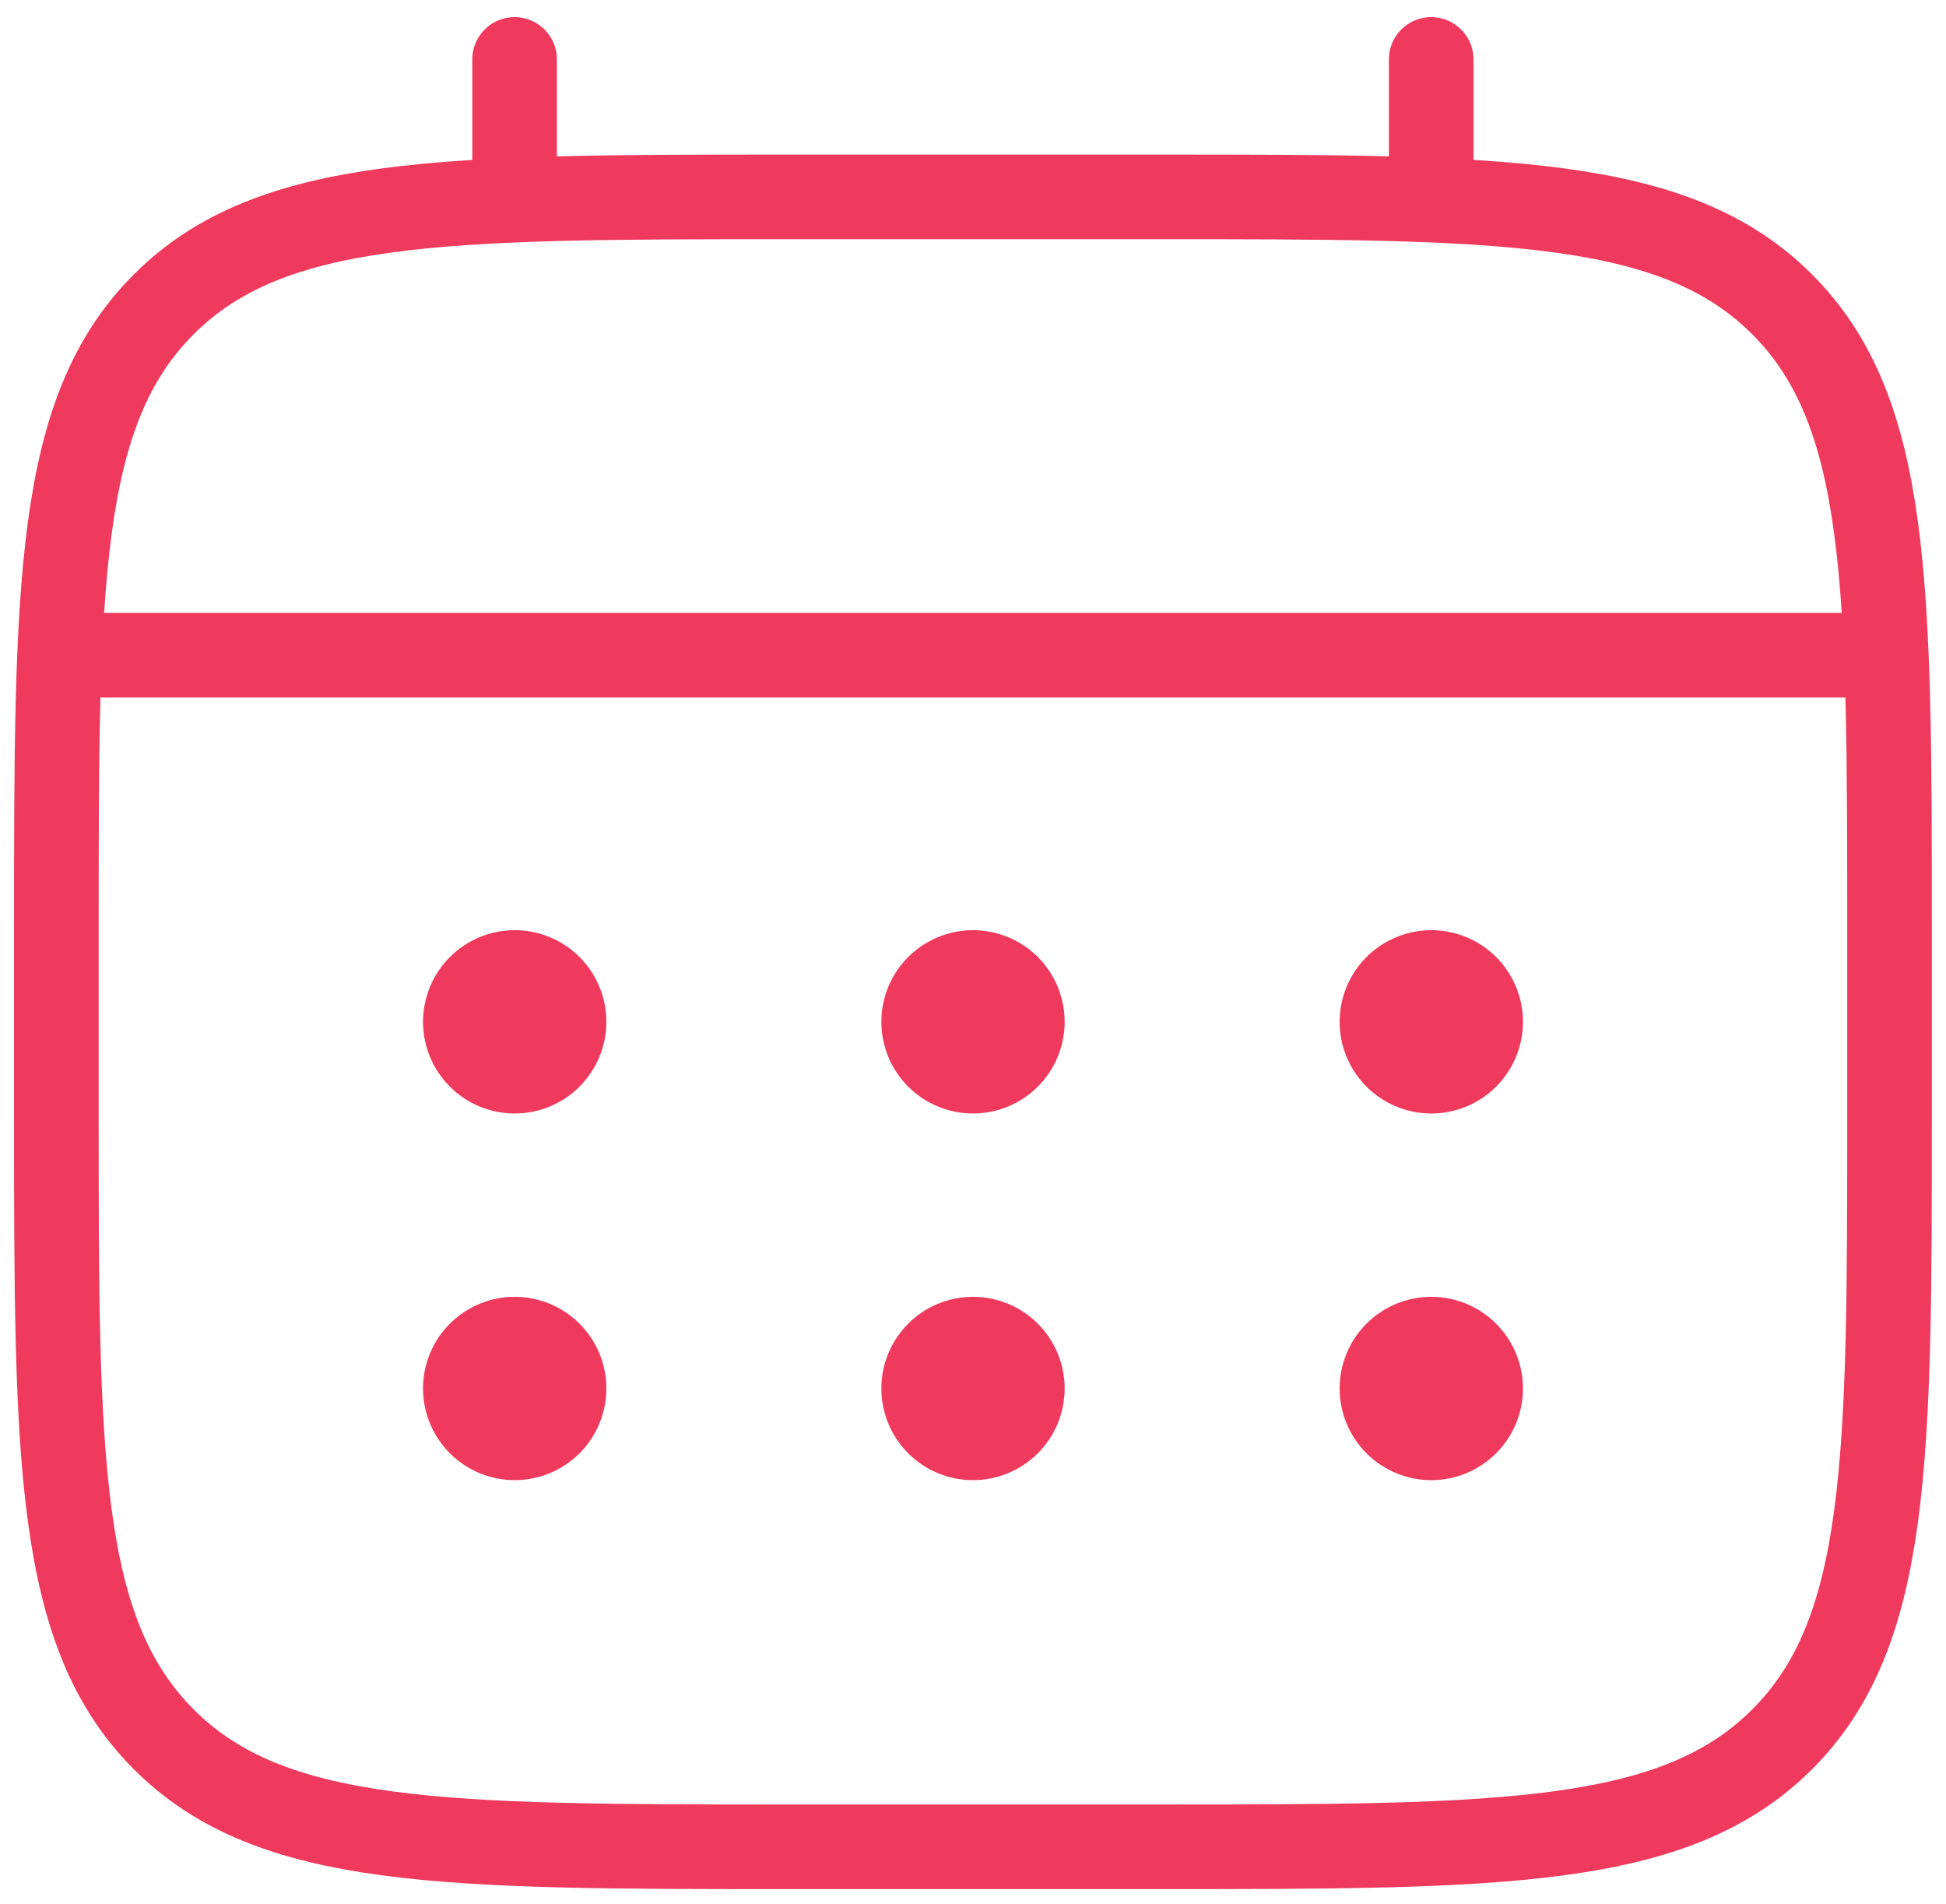
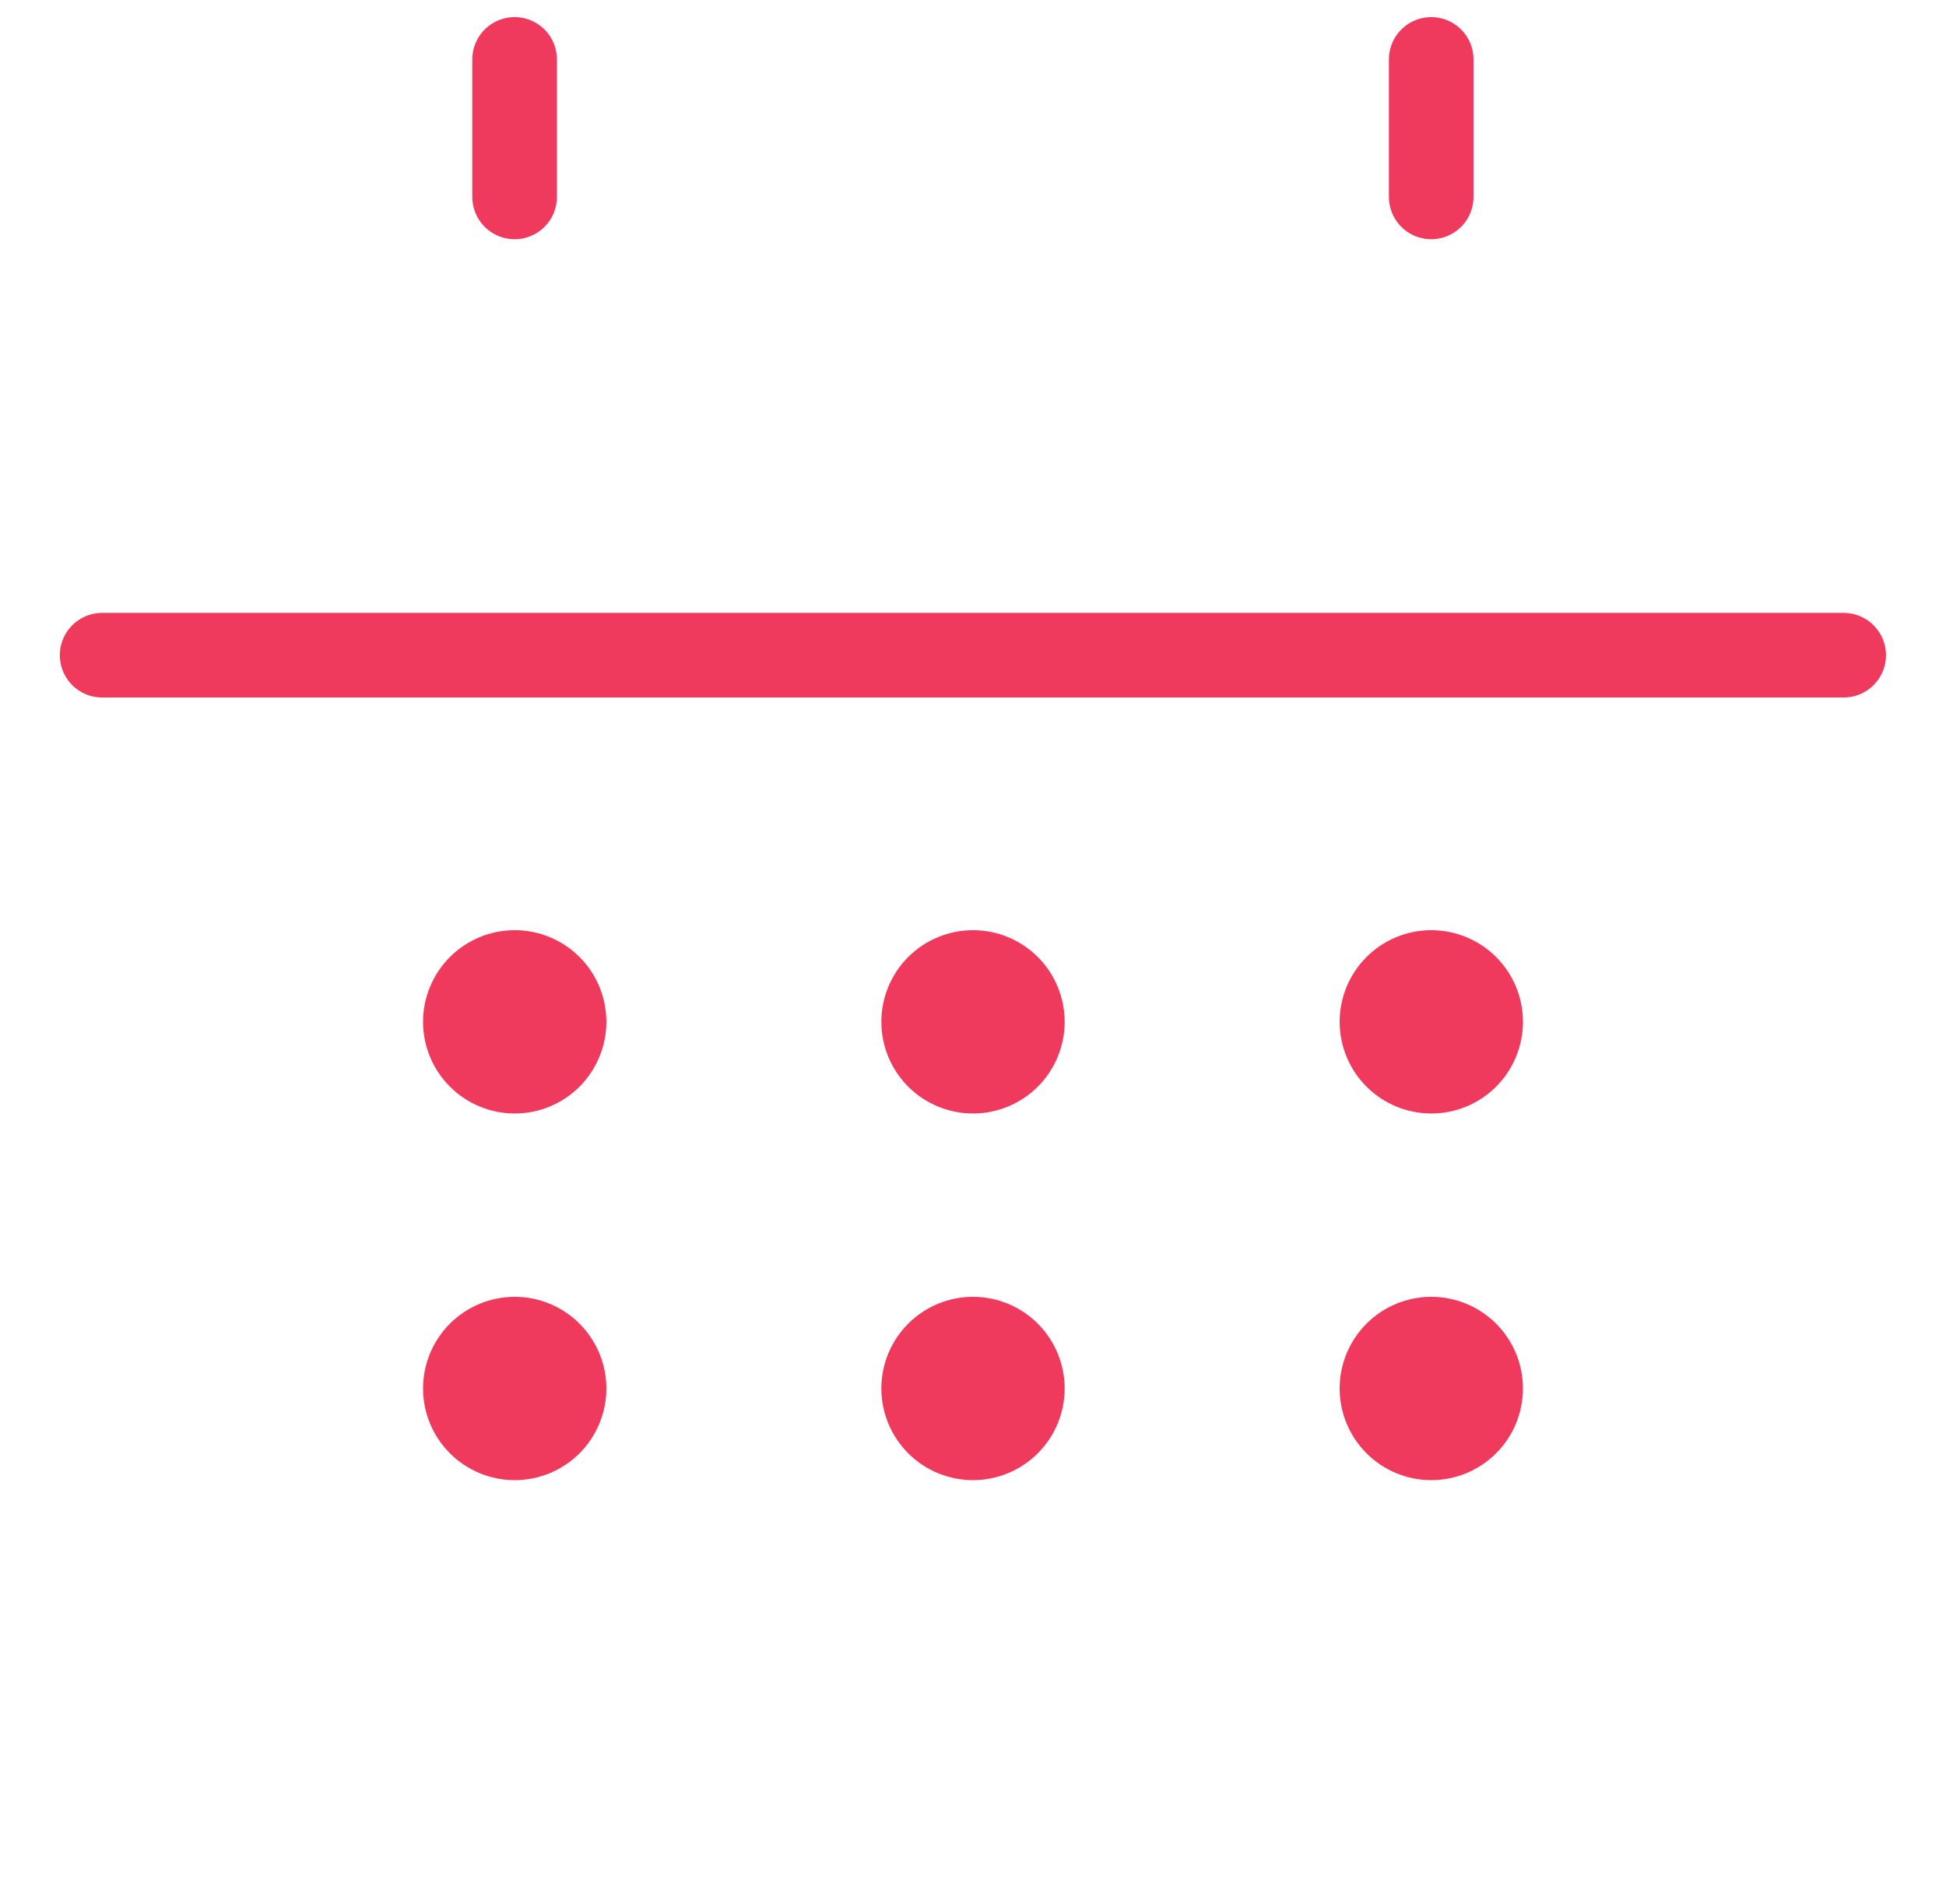
<svg xmlns="http://www.w3.org/2000/svg" width="92" height="90" viewBox="0 0 92 90" fill="none">
-   <path d="M2.664 43.975C2.664 27.634 2.664 19.462 7.743 14.387C12.821 9.313 20.99 9.309 37.331 9.309H54.664C71.005 9.309 79.178 9.309 84.252 14.387C89.326 19.466 89.331 27.634 89.331 43.975V52.642C89.331 68.983 89.331 77.156 84.252 82.23C79.173 87.304 71.005 87.309 54.664 87.309H37.331C20.99 87.309 12.817 87.309 7.743 82.23C2.668 77.151 2.664 68.983 2.664 52.642V43.975Z" stroke="#EF3A5D" stroke-width="4" />
  <path d="M24.328 9.309V2.809M67.662 9.309V2.809M4.828 30.975H87.162" stroke="#EF3A5D" stroke-width="4" stroke-linecap="round" />
  <path d="M72 65.641C72 66.79 71.543 67.893 70.731 68.705C69.918 69.518 68.816 69.975 67.667 69.975C66.517 69.975 65.415 69.518 64.603 68.705C63.79 67.893 63.333 66.79 63.333 65.641C63.333 64.492 63.79 63.39 64.603 62.577C65.415 61.764 66.517 61.308 67.667 61.308C68.816 61.308 69.918 61.764 70.731 62.577C71.543 63.39 72 64.492 72 65.641ZM72 48.308C72 49.457 71.543 50.559 70.731 51.372C69.918 52.185 68.816 52.641 67.667 52.641C66.517 52.641 65.415 52.185 64.603 51.372C63.79 50.559 63.333 49.457 63.333 48.308C63.333 47.159 63.79 46.056 64.603 45.244C65.415 44.431 66.517 43.975 67.667 43.975C68.816 43.975 69.918 44.431 70.731 45.244C71.543 46.056 72 47.159 72 48.308ZM50.333 65.641C50.333 66.79 49.877 67.893 49.064 68.705C48.252 69.518 47.149 69.975 46 69.975C44.851 69.975 43.748 69.518 42.936 68.705C42.123 67.893 41.667 66.79 41.667 65.641C41.667 64.492 42.123 63.39 42.936 62.577C43.748 61.764 44.851 61.308 46 61.308C47.149 61.308 48.252 61.764 49.064 62.577C49.877 63.39 50.333 64.492 50.333 65.641ZM50.333 48.308C50.333 49.457 49.877 50.559 49.064 51.372C48.252 52.185 47.149 52.641 46 52.641C44.851 52.641 43.748 52.185 42.936 51.372C42.123 50.559 41.667 49.457 41.667 48.308C41.667 47.159 42.123 46.056 42.936 45.244C43.748 44.431 44.851 43.975 46 43.975C47.149 43.975 48.252 44.431 49.064 45.244C49.877 46.056 50.333 47.159 50.333 48.308ZM28.667 65.641C28.667 66.79 28.21 67.893 27.398 68.705C26.585 69.518 25.483 69.975 24.333 69.975C23.184 69.975 22.082 69.518 21.269 68.705C20.456 67.893 20 66.79 20 65.641C20 64.492 20.456 63.39 21.269 62.577C22.082 61.764 23.184 61.308 24.333 61.308C25.483 61.308 26.585 61.764 27.398 62.577C28.21 63.39 28.667 64.492 28.667 65.641ZM28.667 48.308C28.667 49.457 28.21 50.559 27.398 51.372C26.585 52.185 25.483 52.641 24.333 52.641C23.184 52.641 22.082 52.185 21.269 51.372C20.456 50.559 20 49.457 20 48.308C20 47.159 20.456 46.056 21.269 45.244C22.082 44.431 23.184 43.975 24.333 43.975C25.483 43.975 26.585 44.431 27.398 45.244C28.21 46.056 28.667 47.159 28.667 48.308Z" fill="#EF3A5D" />
</svg>